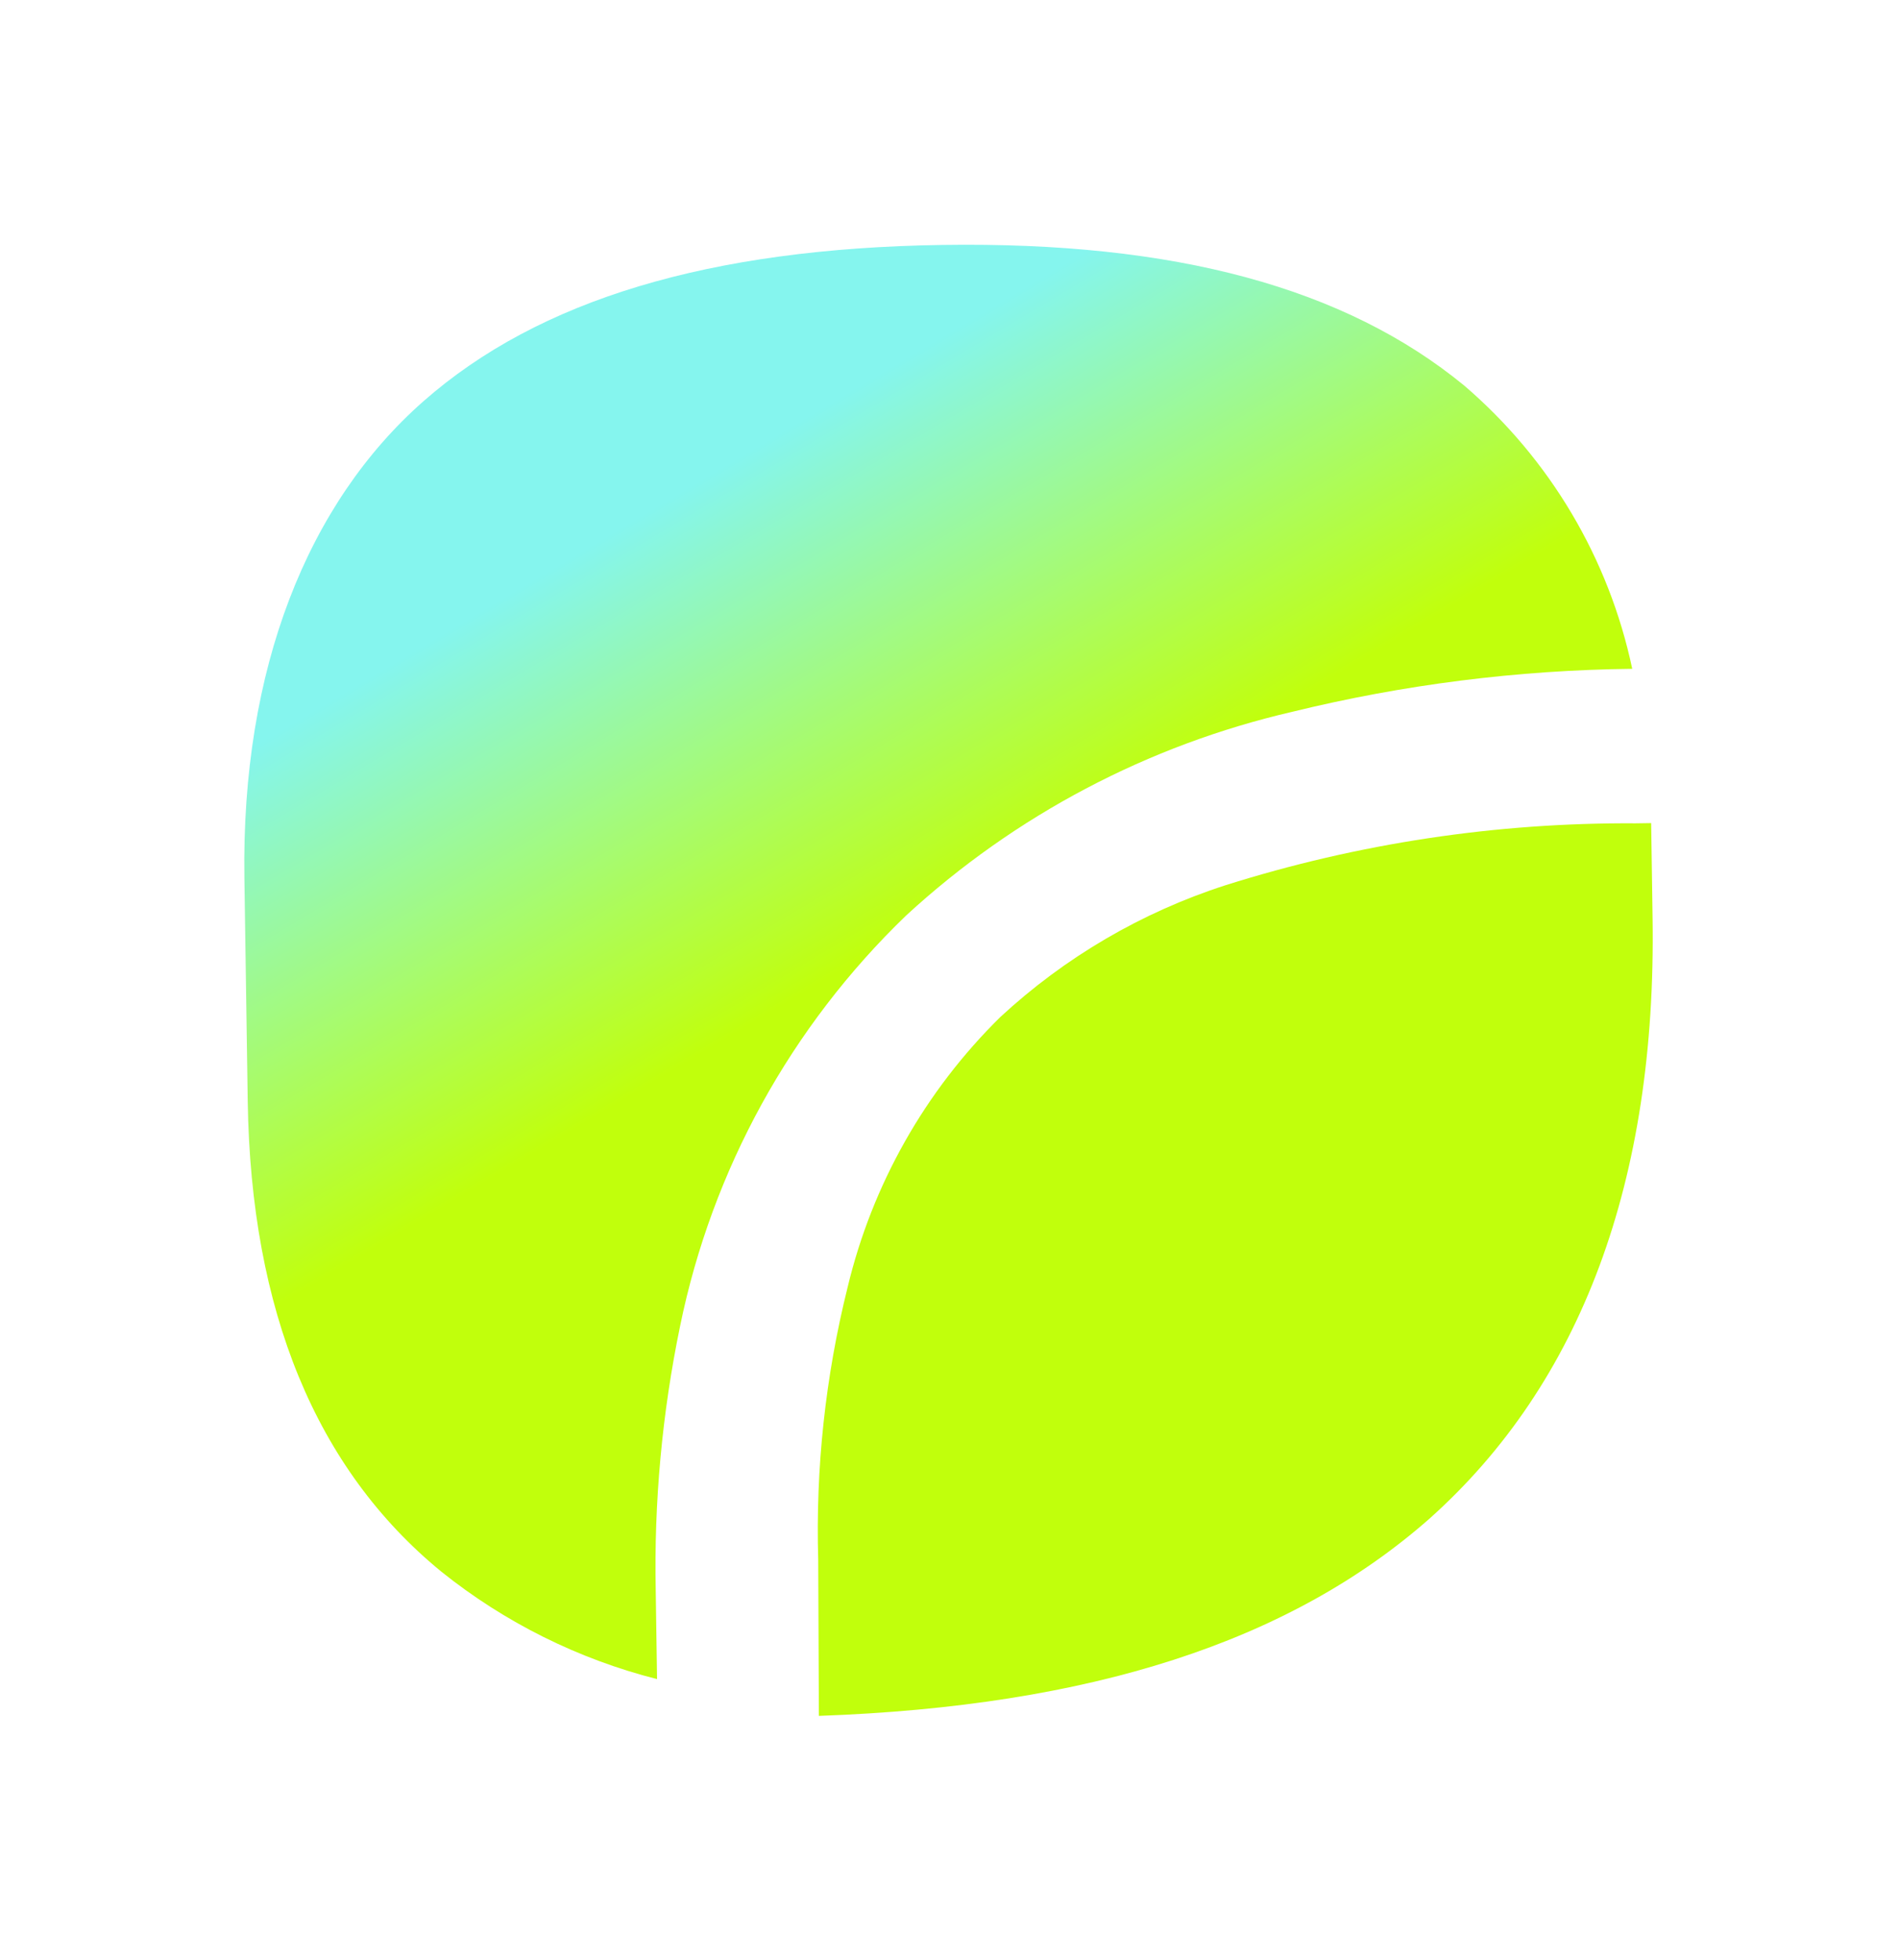
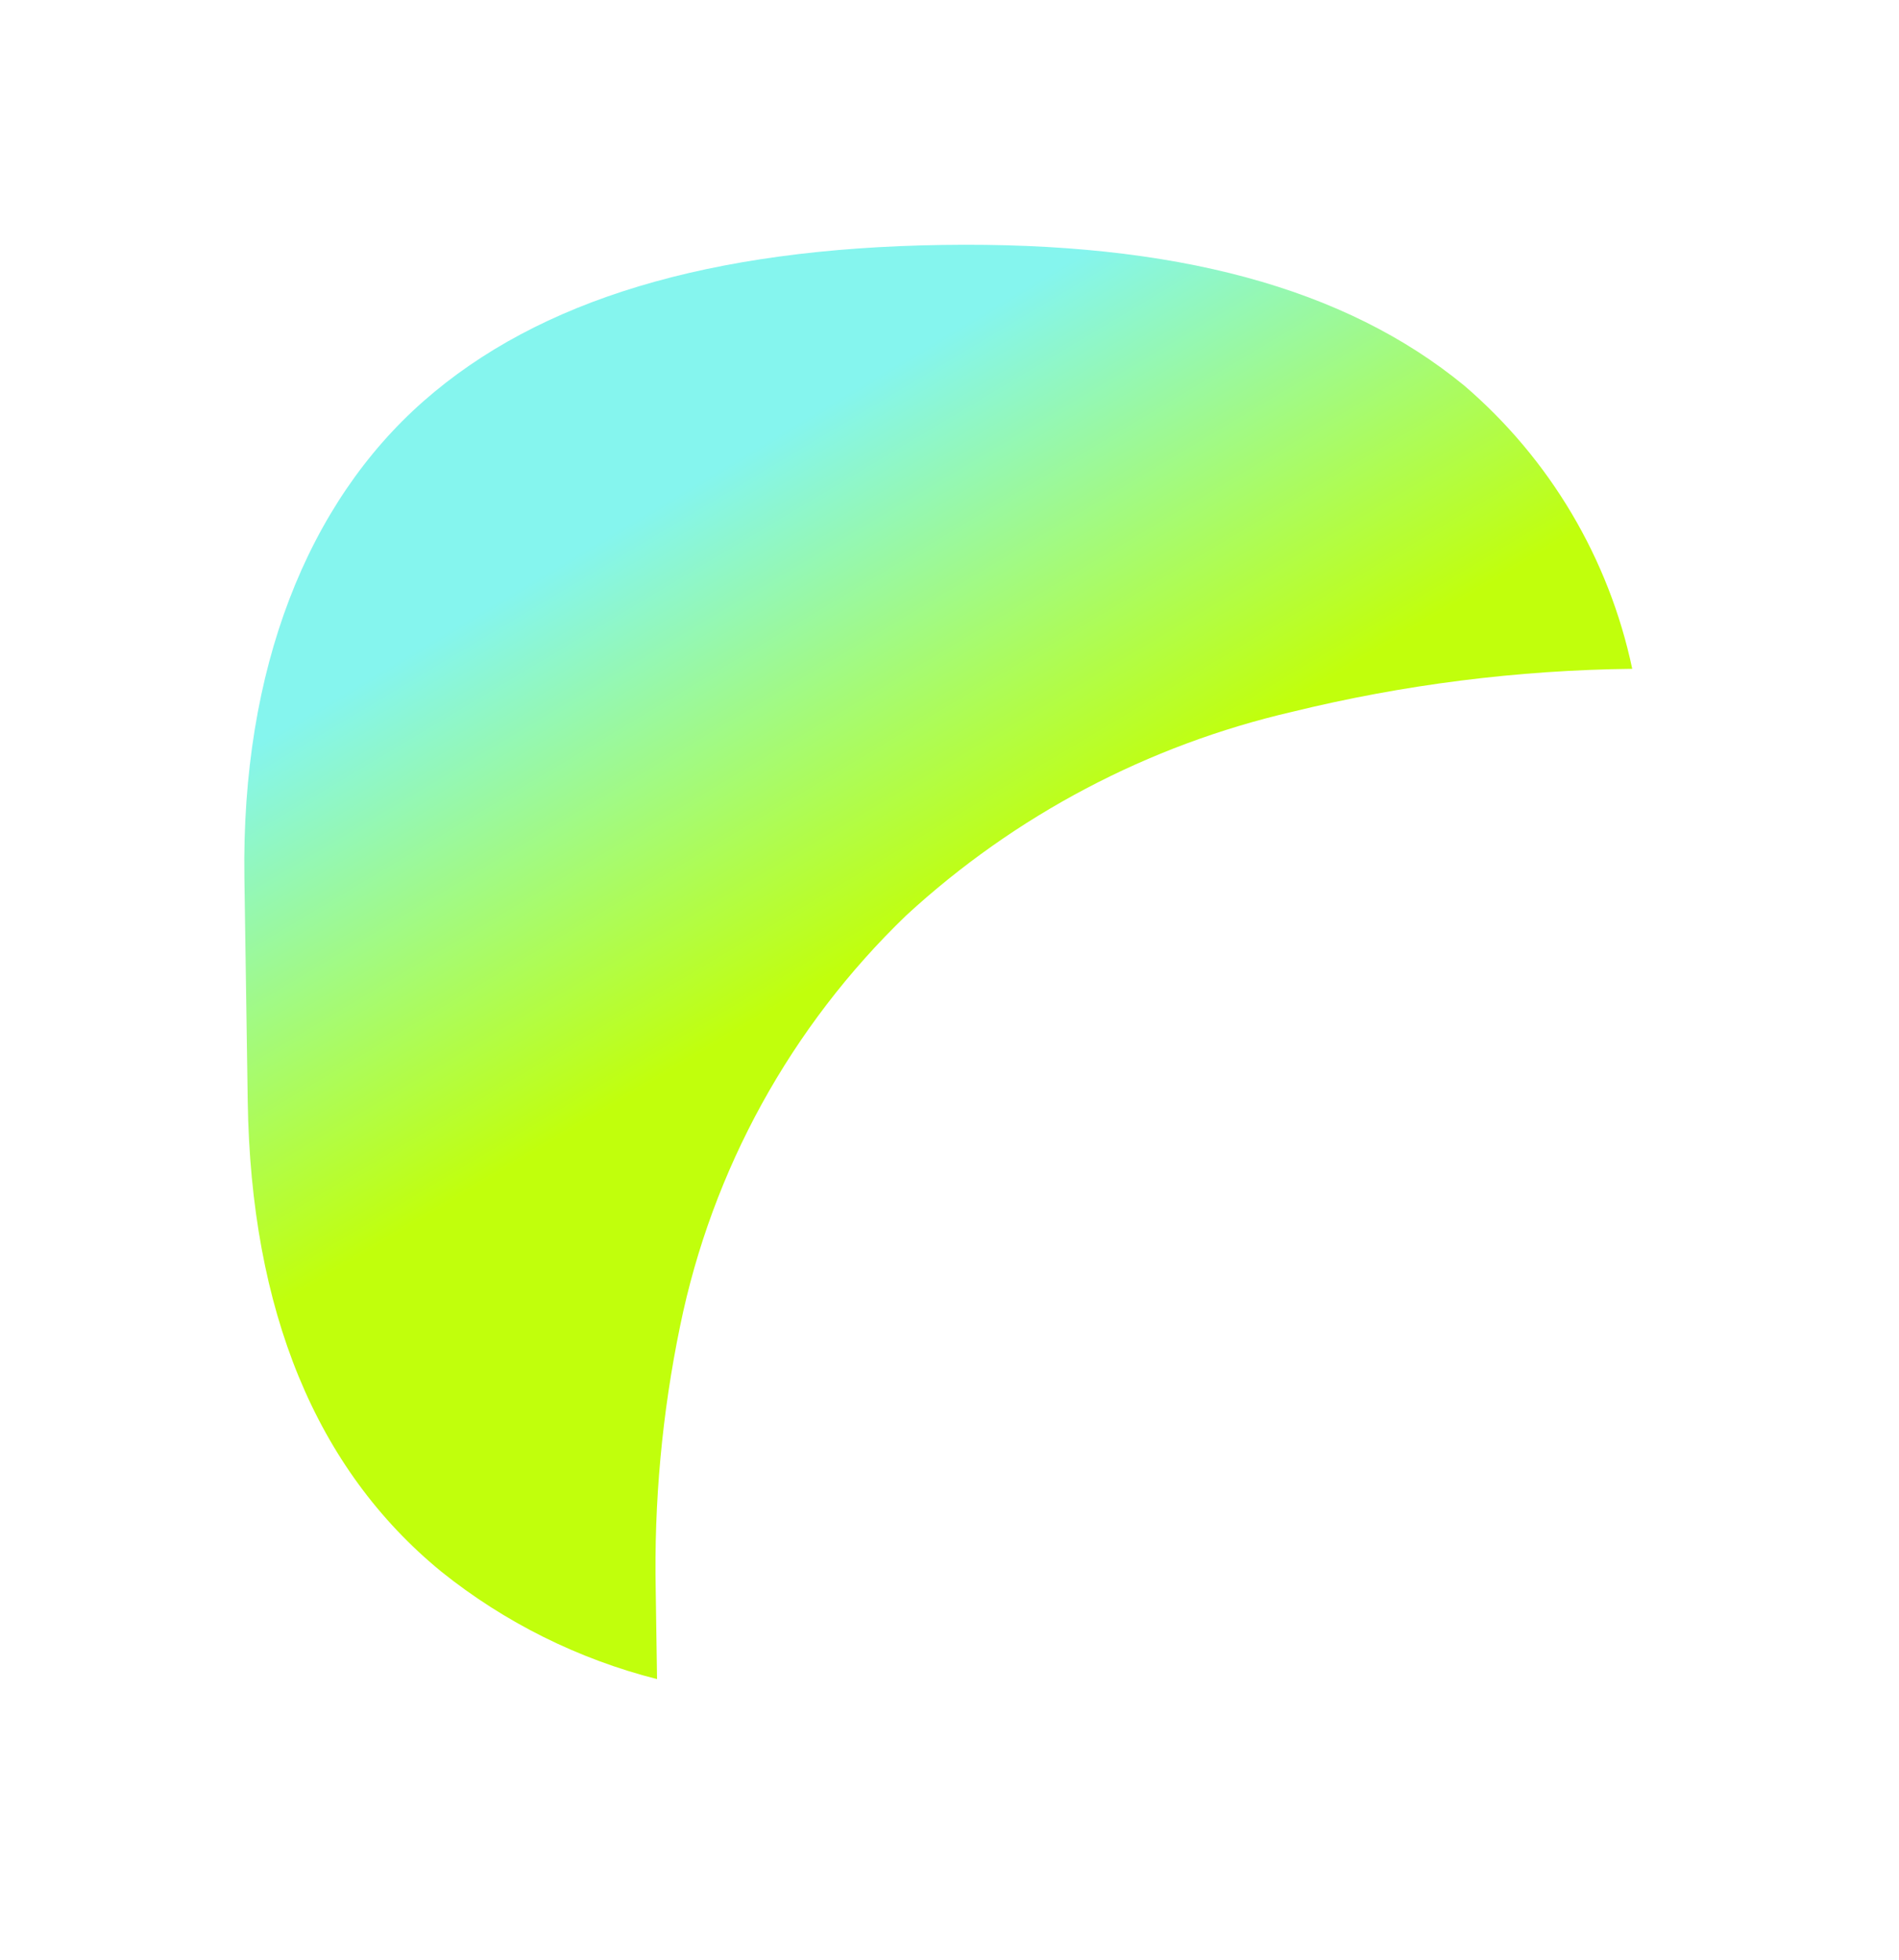
<svg xmlns="http://www.w3.org/2000/svg" width="623" height="643" viewBox="0 0 623 643" fill="none">
  <g filter="url(#filter0_f_508_544)">
-     <path d="M268.644 562.857C357.714 559.697 423.094 538.578 468.971 498.156C518.813 453.646 543.44 387.171 542.159 301.307L541.692 270L536.569 270.076C490.93 269.787 445.527 276.643 402.006 290.396C374.547 299.257 349.35 314.007 328.173 333.616C303.496 357.878 286.135 388.596 278.074 422.262C270.784 451.516 267.539 481.632 268.43 511.769L268.644 562.857Z" fill="#C1FF0C" />
-   </g>
+     </g>
  <g filter="url(#filter1_f_508_544)">
    <path d="M215.556 550.796L215.124 521.885C214.529 492.721 217.209 463.582 223.114 435.011C233.617 383.675 259.473 336.711 297.279 300.302C332.97 267.445 376.633 244.418 423.967 233.49C460.473 224.543 497.89 219.813 535.481 219.391C527.849 183.248 508.497 150.613 480.409 126.517C441.335 94.423 385.536 79.206 309.232 80.344C232.929 81.483 176.881 98.225 138.929 131.613C100.976 165.002 79.151 219.26 80.176 287.925L81.269 361.217C82.296 430.027 103.674 481.905 144.803 515.56C165.584 532.217 189.712 544.234 215.556 550.796Z" fill="url(#paint0_linear_508_544)" />
  </g>
  <defs>
    <filter id="filter0_f_508_544" x="188.286" y="190" width="433.92" height="452.857" filterUnits="userSpaceOnUse" color-interpolation-filters="sRGB">
      <feFlood flood-opacity="0" result="BackgroundImageFix" />
      <feBlend mode="normal" in="SourceGraphic" in2="BackgroundImageFix" result="shape" />
      <feGaussianBlur stdDeviation="40" result="effect1_foregroundBlur_508_544" />
    </filter>
    <filter id="filter1_f_508_544" x="0.141" y="0.285" width="615.34" height="630.511" filterUnits="userSpaceOnUse" color-interpolation-filters="sRGB">
      <feFlood flood-opacity="0" result="BackgroundImageFix" />
      <feBlend mode="normal" in="SourceGraphic" in2="BackgroundImageFix" result="shape" />
      <feGaussianBlur stdDeviation="40" result="effect1_foregroundBlur_508_544" />
    </filter>
    <linearGradient id="paint0_linear_508_544" x1="218.063" y1="164.556" x2="300.822" y2="303.529" gradientUnits="userSpaceOnUse">
      <stop stop-color="#85F5EE" />
      <stop offset="1" stop-color="#C1FF0C" />
    </linearGradient>
  </defs>
</svg>